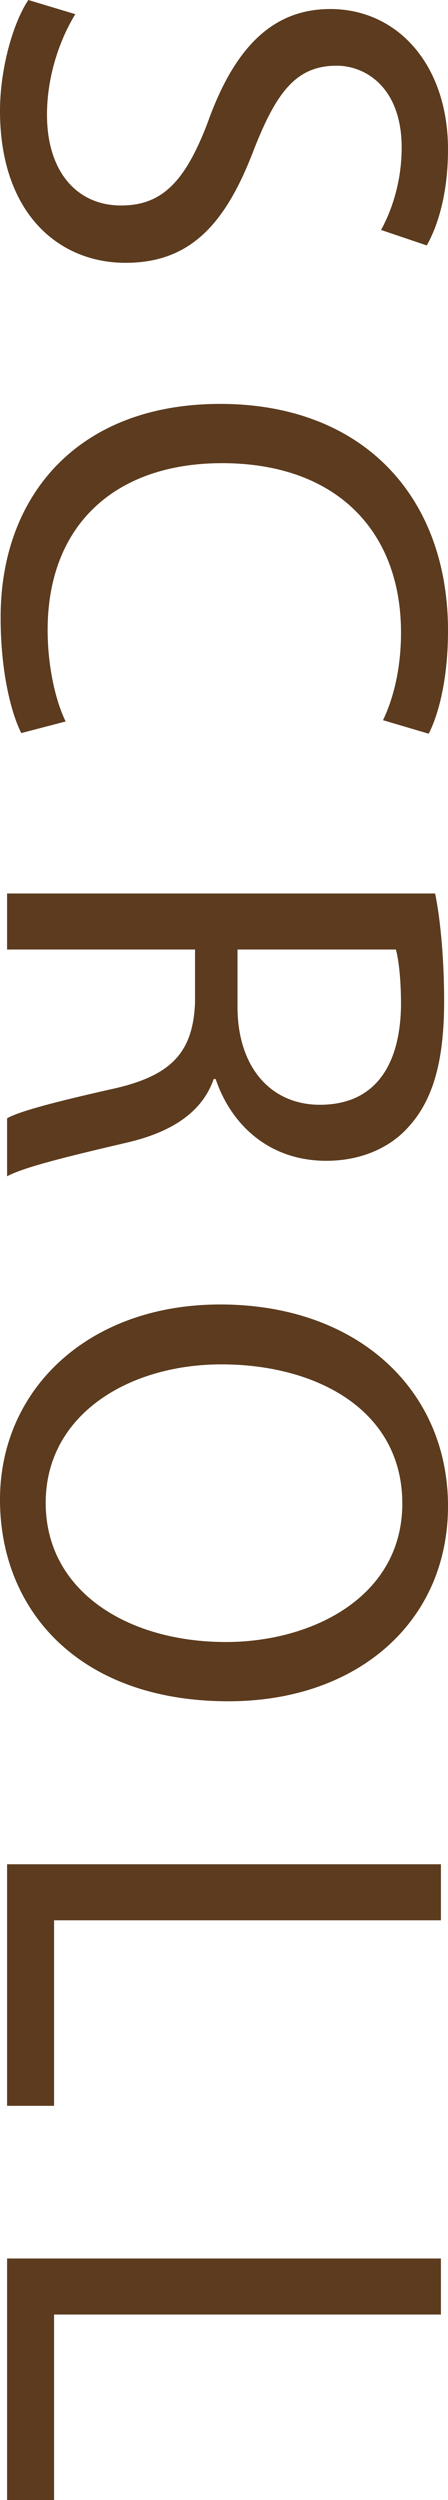
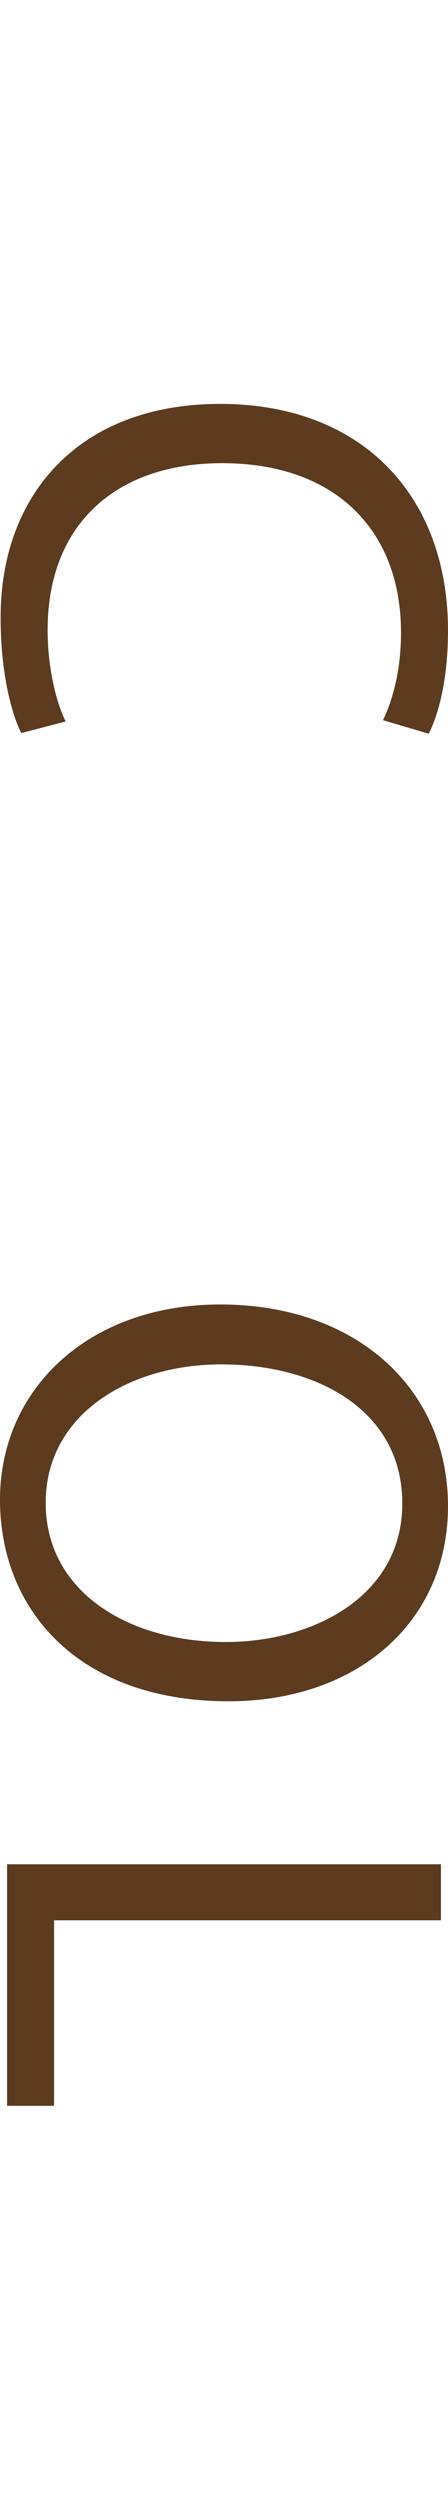
<svg xmlns="http://www.w3.org/2000/svg" id="b" data-name="レイヤー 2" width="6.96" height="38.81" viewBox="0 0 6.96 38.81">
  <defs>
    <style>
      .d {
        fill: #5c3b1e;
        stroke-width: 0px;
      }
    </style>
  </defs>
  <g id="c" data-name="レイヤー 1">
    <g>
-       <path class="d" d="M1.17.22c-.24.39-.44.96-.44,1.56,0,.89.47,1.41,1.15,1.41.63,0,.99-.36,1.34-1.27.39-1.1.96-1.78,1.91-1.78,1.05,0,1.83.87,1.83,2.18,0,.69-.16,1.19-.33,1.49l-.71-.24c.12-.22.32-.67.32-1.28,0-.92-.55-1.27-1.01-1.27-.63,0-.94.41-1.3,1.34-.44,1.14-.99,1.72-1.98,1.72C.91,4.08,0,3.31,0,1.72,0,1.07.2.36.44,0l.73.22Z" />
      <path class="d" d="M.33,11.38c-.16-.32-.32-.96-.32-1.78C0,7.7,1.21,6.27,3.42,6.27s3.54,1.43,3.54,3.52c0,.84-.18,1.37-.3,1.6l-.71-.21c.16-.33.28-.8.28-1.36,0-1.58-1.01-2.63-2.78-2.63-1.65,0-2.71.95-2.71,2.59,0,.53.11,1.07.28,1.42l-.69.18Z" />
-       <path class="d" d="M6.76,13.87c.09.44.14,1.07.14,1.67,0,.93-.17,1.53-.55,1.95-.3.34-.76.53-1.28.53-.89,0-1.48-.56-1.72-1.27h-.03c-.18.52-.66.83-1.36.99-.94.22-1.59.38-1.85.52v-.9c.19-.11.77-.26,1.61-.45.93-.2,1.28-.56,1.31-1.35v-.82H.11v-.87h6.65ZM3.69,14.74v.89c0,.93.51,1.52,1.28,1.52.87,0,1.25-.63,1.26-1.55,0-.42-.04-.72-.08-.86h-2.46Z" />
      <path class="d" d="M3.55,26.41c-2.32,0-3.55-1.41-3.55-3.13s1.38-3.03,3.42-3.03c2.14,0,3.54,1.33,3.54,3.13s-1.41,3.03-3.41,3.03ZM3.44,21.18c-1.44,0-2.73.78-2.73,2.15s1.27,2.16,2.8,2.16c1.34,0,2.74-.7,2.74-2.15s-1.33-2.16-2.81-2.16Z" />
      <path class="d" d="M6.85,28.94v.87H.84v2.88H.11v-3.75h6.74Z" />
-       <path class="d" d="M6.85,35.06v.87H.84v2.88H.11v-3.75h6.74Z" />
    </g>
  </g>
</svg>